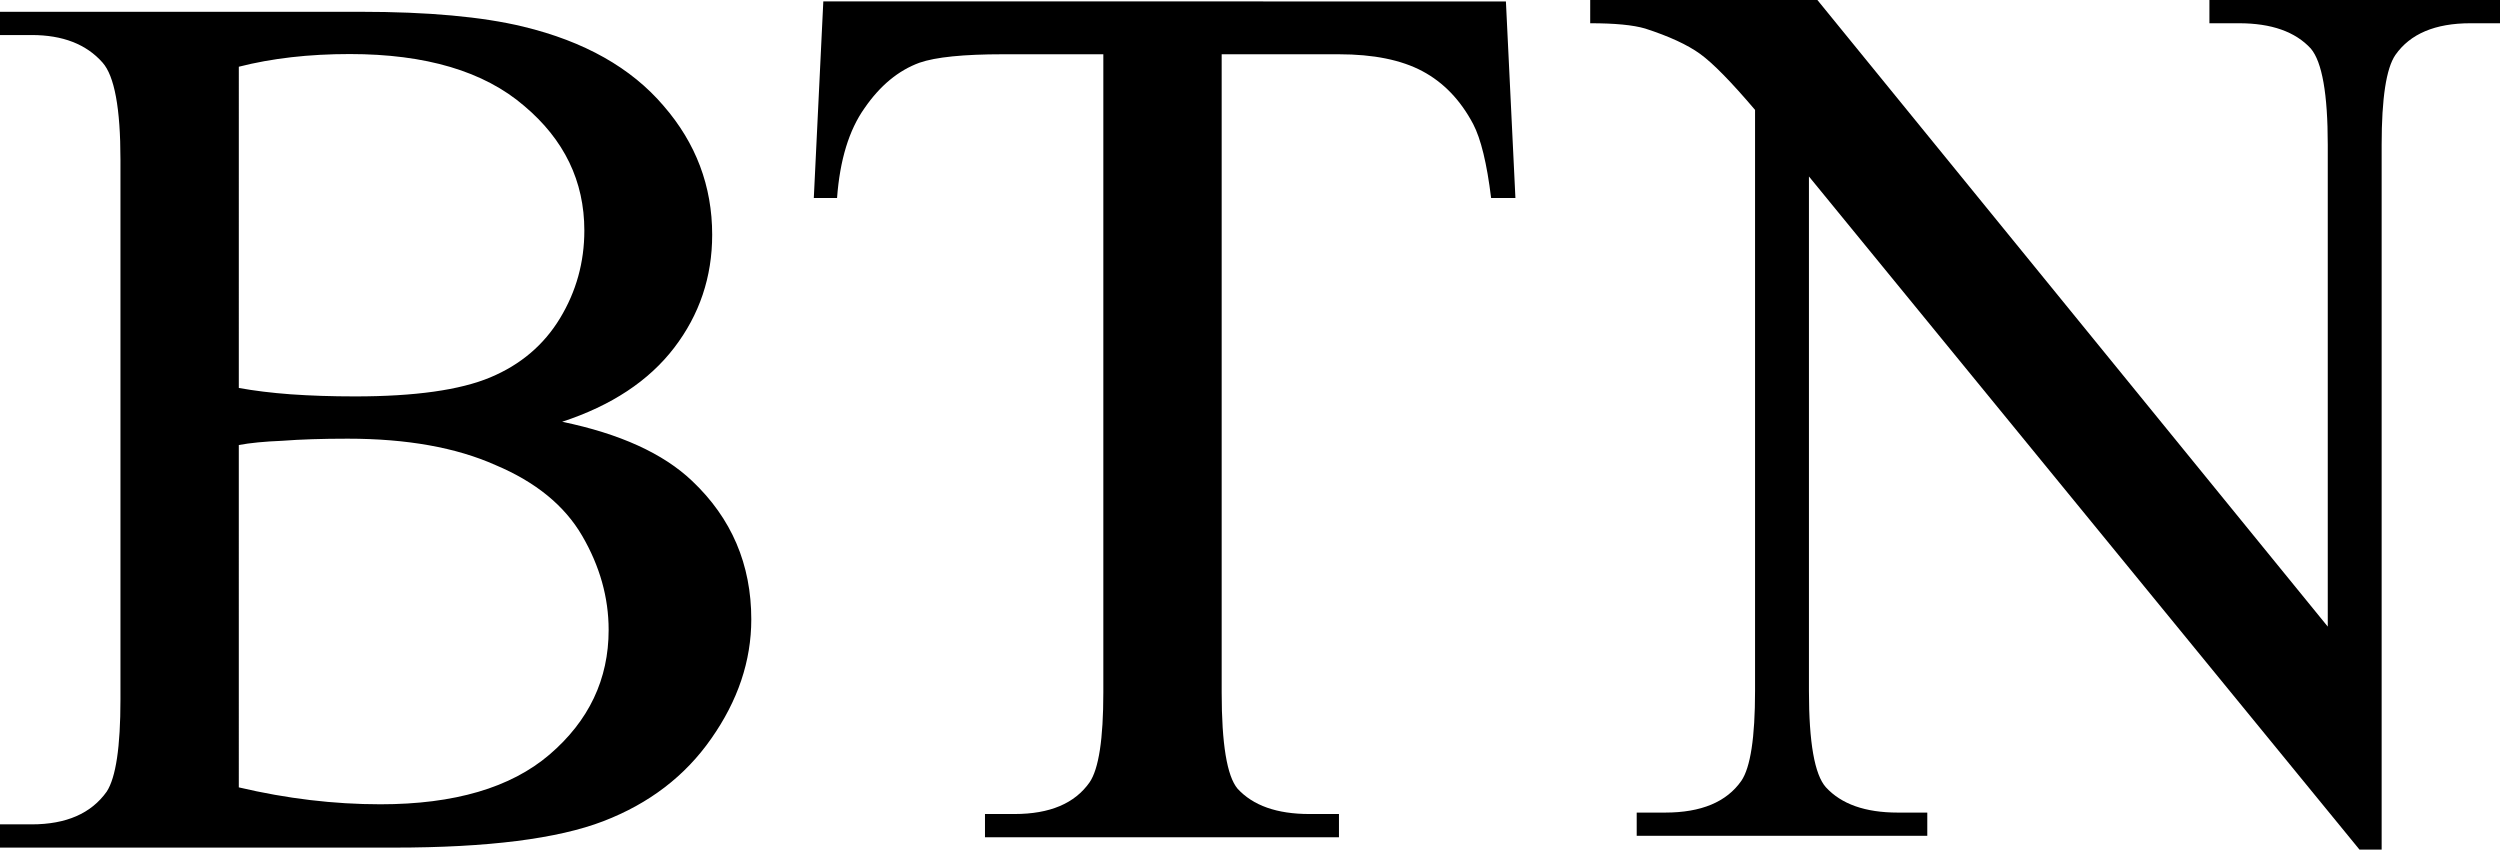
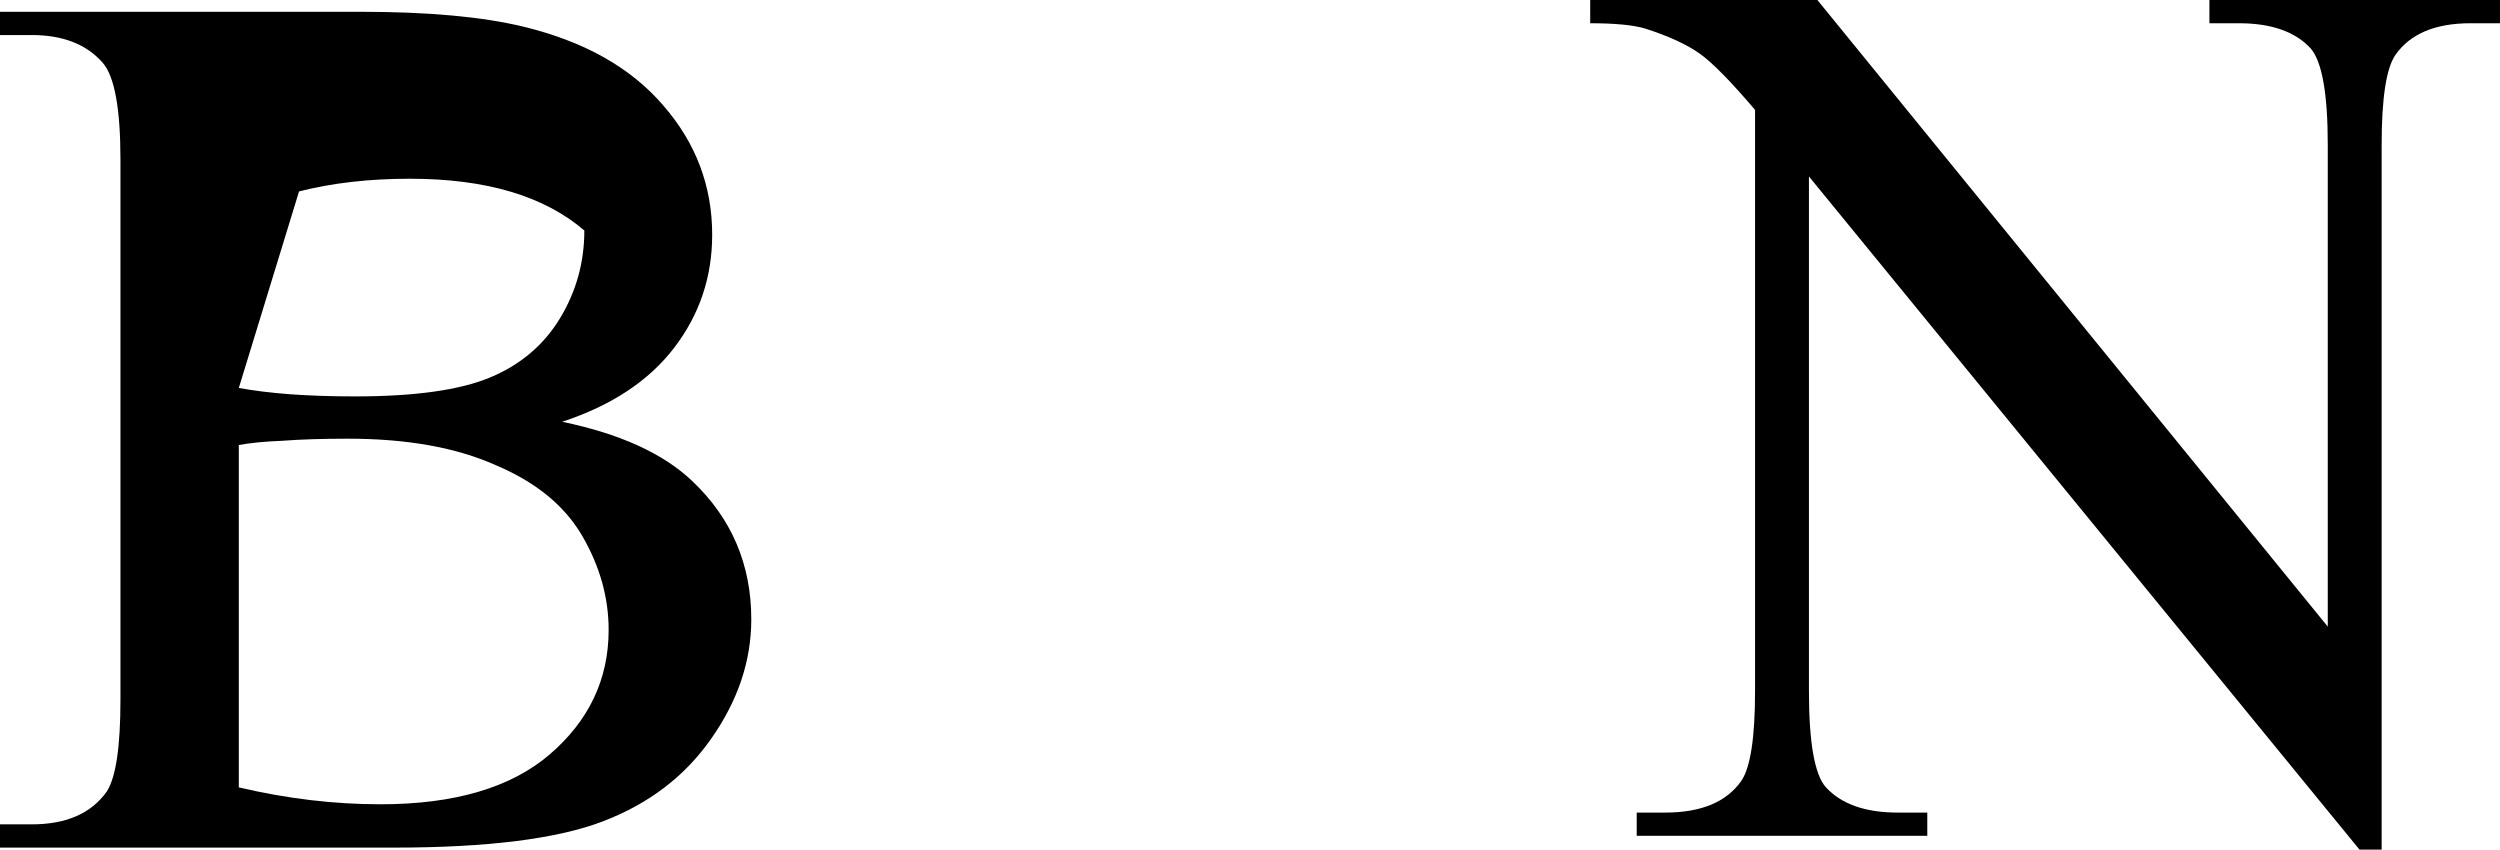
<svg xmlns="http://www.w3.org/2000/svg" version="1.1" width="446.967" height="151.891" viewBox="0,0,446.967,151.891">
  <g transform="translate(-16.516,-104.055)">
    <g data-paper-data="{&quot;isPaintingLayer&quot;:true}" fill="#000000" fill-rule="nonzero" stroke="none" stroke-width="1" stroke-linecap="square" stroke-linejoin="miter" stroke-miterlimit="10" stroke-dasharray="" stroke-dashoffset="0" style="mix-blend-mode: normal">
-       <path d="M117.021,179.461c10.328,2.141 18.073,5.668 23.237,10.579c7.053,6.675 10.579,14.924 10.579,24.748c0,7.431 -2.393,14.547 -7.179,21.348c-4.66,6.675 -11.083,11.587 -19.27,14.736c-8.186,3.149 -20.655,4.723 -37.406,4.723h-70.467v-4.156h5.668c6.171,0 10.642,-1.952 13.413,-5.856c1.637,-2.519 2.456,-7.998 2.456,-16.436v-96.537c0,-9.194 -1.071,-14.987 -3.212,-17.38c-2.897,-3.275 -7.116,-4.912 -12.657,-4.912h-5.668v-4.156h64.421c12.091,0 21.789,0.882 29.093,2.645c10.957,2.645 19.333,7.368 25.126,14.169c5.794,6.675 8.69,14.358 8.69,23.048c0,7.557 -2.267,14.295 -6.801,20.214c-4.534,5.919 -11.209,10.328 -20.025,13.224zM59.212,173.416c2.771,0.504 5.856,0.882 9.257,1.134c3.527,0.252 7.368,0.378 11.524,0.378c10.705,0 18.766,-1.134 24.182,-3.401c5.416,-2.267 9.572,-5.794 12.469,-10.579c2.897,-4.786 4.345,-10.013 4.345,-15.68c0,-8.816 -3.589,-16.247 -10.768,-22.292c-7.179,-6.171 -17.569,-9.257 -31.171,-9.257c-7.305,0 -13.917,0.756 -19.836,2.267zM59.212,244.827c8.564,2.015 17.003,3.023 25.315,3.023c13.224,0 23.3,-2.96 30.227,-8.879c7.053,-6.045 10.579,-13.476 10.579,-22.292c0,-5.794 -1.574,-11.398 -4.723,-16.814c-3.149,-5.416 -8.312,-9.635 -15.491,-12.657c-7.053,-3.149 -15.869,-4.723 -26.449,-4.723c-4.534,0 -8.438,0.126 -11.713,0.378c-3.149,0.126 -5.731,0.378 -7.746,0.756z" data-paper-data="{&quot;index&quot;:null}" />
+       <path d="M117.021,179.461c10.328,2.141 18.073,5.668 23.237,10.579c7.053,6.675 10.579,14.924 10.579,24.748c0,7.431 -2.393,14.547 -7.179,21.348c-4.66,6.675 -11.083,11.587 -19.27,14.736c-8.186,3.149 -20.655,4.723 -37.406,4.723h-70.467v-4.156h5.668c6.171,0 10.642,-1.952 13.413,-5.856c1.637,-2.519 2.456,-7.998 2.456,-16.436v-96.537c0,-9.194 -1.071,-14.987 -3.212,-17.38c-2.897,-3.275 -7.116,-4.912 -12.657,-4.912h-5.668v-4.156h64.421c12.091,0 21.789,0.882 29.093,2.645c10.957,2.645 19.333,7.368 25.126,14.169c5.794,6.675 8.69,14.358 8.69,23.048c0,7.557 -2.267,14.295 -6.801,20.214c-4.534,5.919 -11.209,10.328 -20.025,13.224zM59.212,173.416c2.771,0.504 5.856,0.882 9.257,1.134c3.527,0.252 7.368,0.378 11.524,0.378c10.705,0 18.766,-1.134 24.182,-3.401c5.416,-2.267 9.572,-5.794 12.469,-10.579c2.897,-4.786 4.345,-10.013 4.345,-15.68c-7.179,-6.171 -17.569,-9.257 -31.171,-9.257c-7.305,0 -13.917,0.756 -19.836,2.267zM59.212,244.827c8.564,2.015 17.003,3.023 25.315,3.023c13.224,0 23.3,-2.96 30.227,-8.879c7.053,-6.045 10.579,-13.476 10.579,-22.292c0,-5.794 -1.574,-11.398 -4.723,-16.814c-3.149,-5.416 -8.312,-9.635 -15.491,-12.657c-7.053,-3.149 -15.869,-4.723 -26.449,-4.723c-4.534,0 -8.438,0.126 -11.713,0.378c-3.149,0.126 -5.731,0.378 -7.746,0.756z" data-paper-data="{&quot;index&quot;:null}" />
      <path d="M300.825,104.055h40.617l91.248,112.029v-86.147c0,-9.068 -1.008,-14.799 -3.023,-17.191c-2.771,-3.023 -7.053,-4.534 -12.846,-4.534h-5.29v-4.156h51.953v4.156h-5.29c-6.297,0 -10.768,1.889 -13.413,5.668c-1.637,2.393 -2.456,7.746 -2.456,16.058v126.009h-3.967l-98.426,-120.341v92.003c0,9.194 1.008,14.924 3.023,17.191c2.771,3.023 7.053,4.534 12.846,4.534h5.29v4.156h-51.953v-4.156h5.101c6.423,0 10.957,-1.889 13.602,-5.668c1.637,-2.393 2.456,-7.746 2.456,-16.058v-103.905c-4.282,-5.038 -7.557,-8.375 -9.824,-10.013c-2.267,-1.637 -5.542,-3.149 -9.824,-4.534c-2.141,-0.63 -5.416,-0.945 -9.824,-0.945z" data-paper-data="{&quot;index&quot;:null}" />
-       <path d="M285.753,104.312l1.7,35.139h-4.345c-0.756,-6.171 -1.826,-10.579 -3.212,-13.224c-2.267,-4.282 -5.29,-7.431 -9.068,-9.446c-3.778,-2.015 -8.753,-3.023 -14.924,-3.023h-20.97v114.107c0,9.194 0.945,14.924 2.834,17.191c2.771,3.023 7.053,4.534 12.846,4.534h5.29v4.156h-63.288v-4.156h5.29c6.297,0 10.768,-1.889 13.413,-5.668c1.637,-2.393 2.456,-7.746 2.456,-16.058v-114.107h-17.947c-7.053,0 -12.028,0.504 -14.924,1.511c-3.778,1.385 -7.053,4.093 -9.824,8.123c-2.771,3.904 -4.408,9.257 -4.912,16.058h-4.156l1.7,-35.139z" data-paper-data="{&quot;index&quot;:null}" />
    </g>
  </g>
</svg>